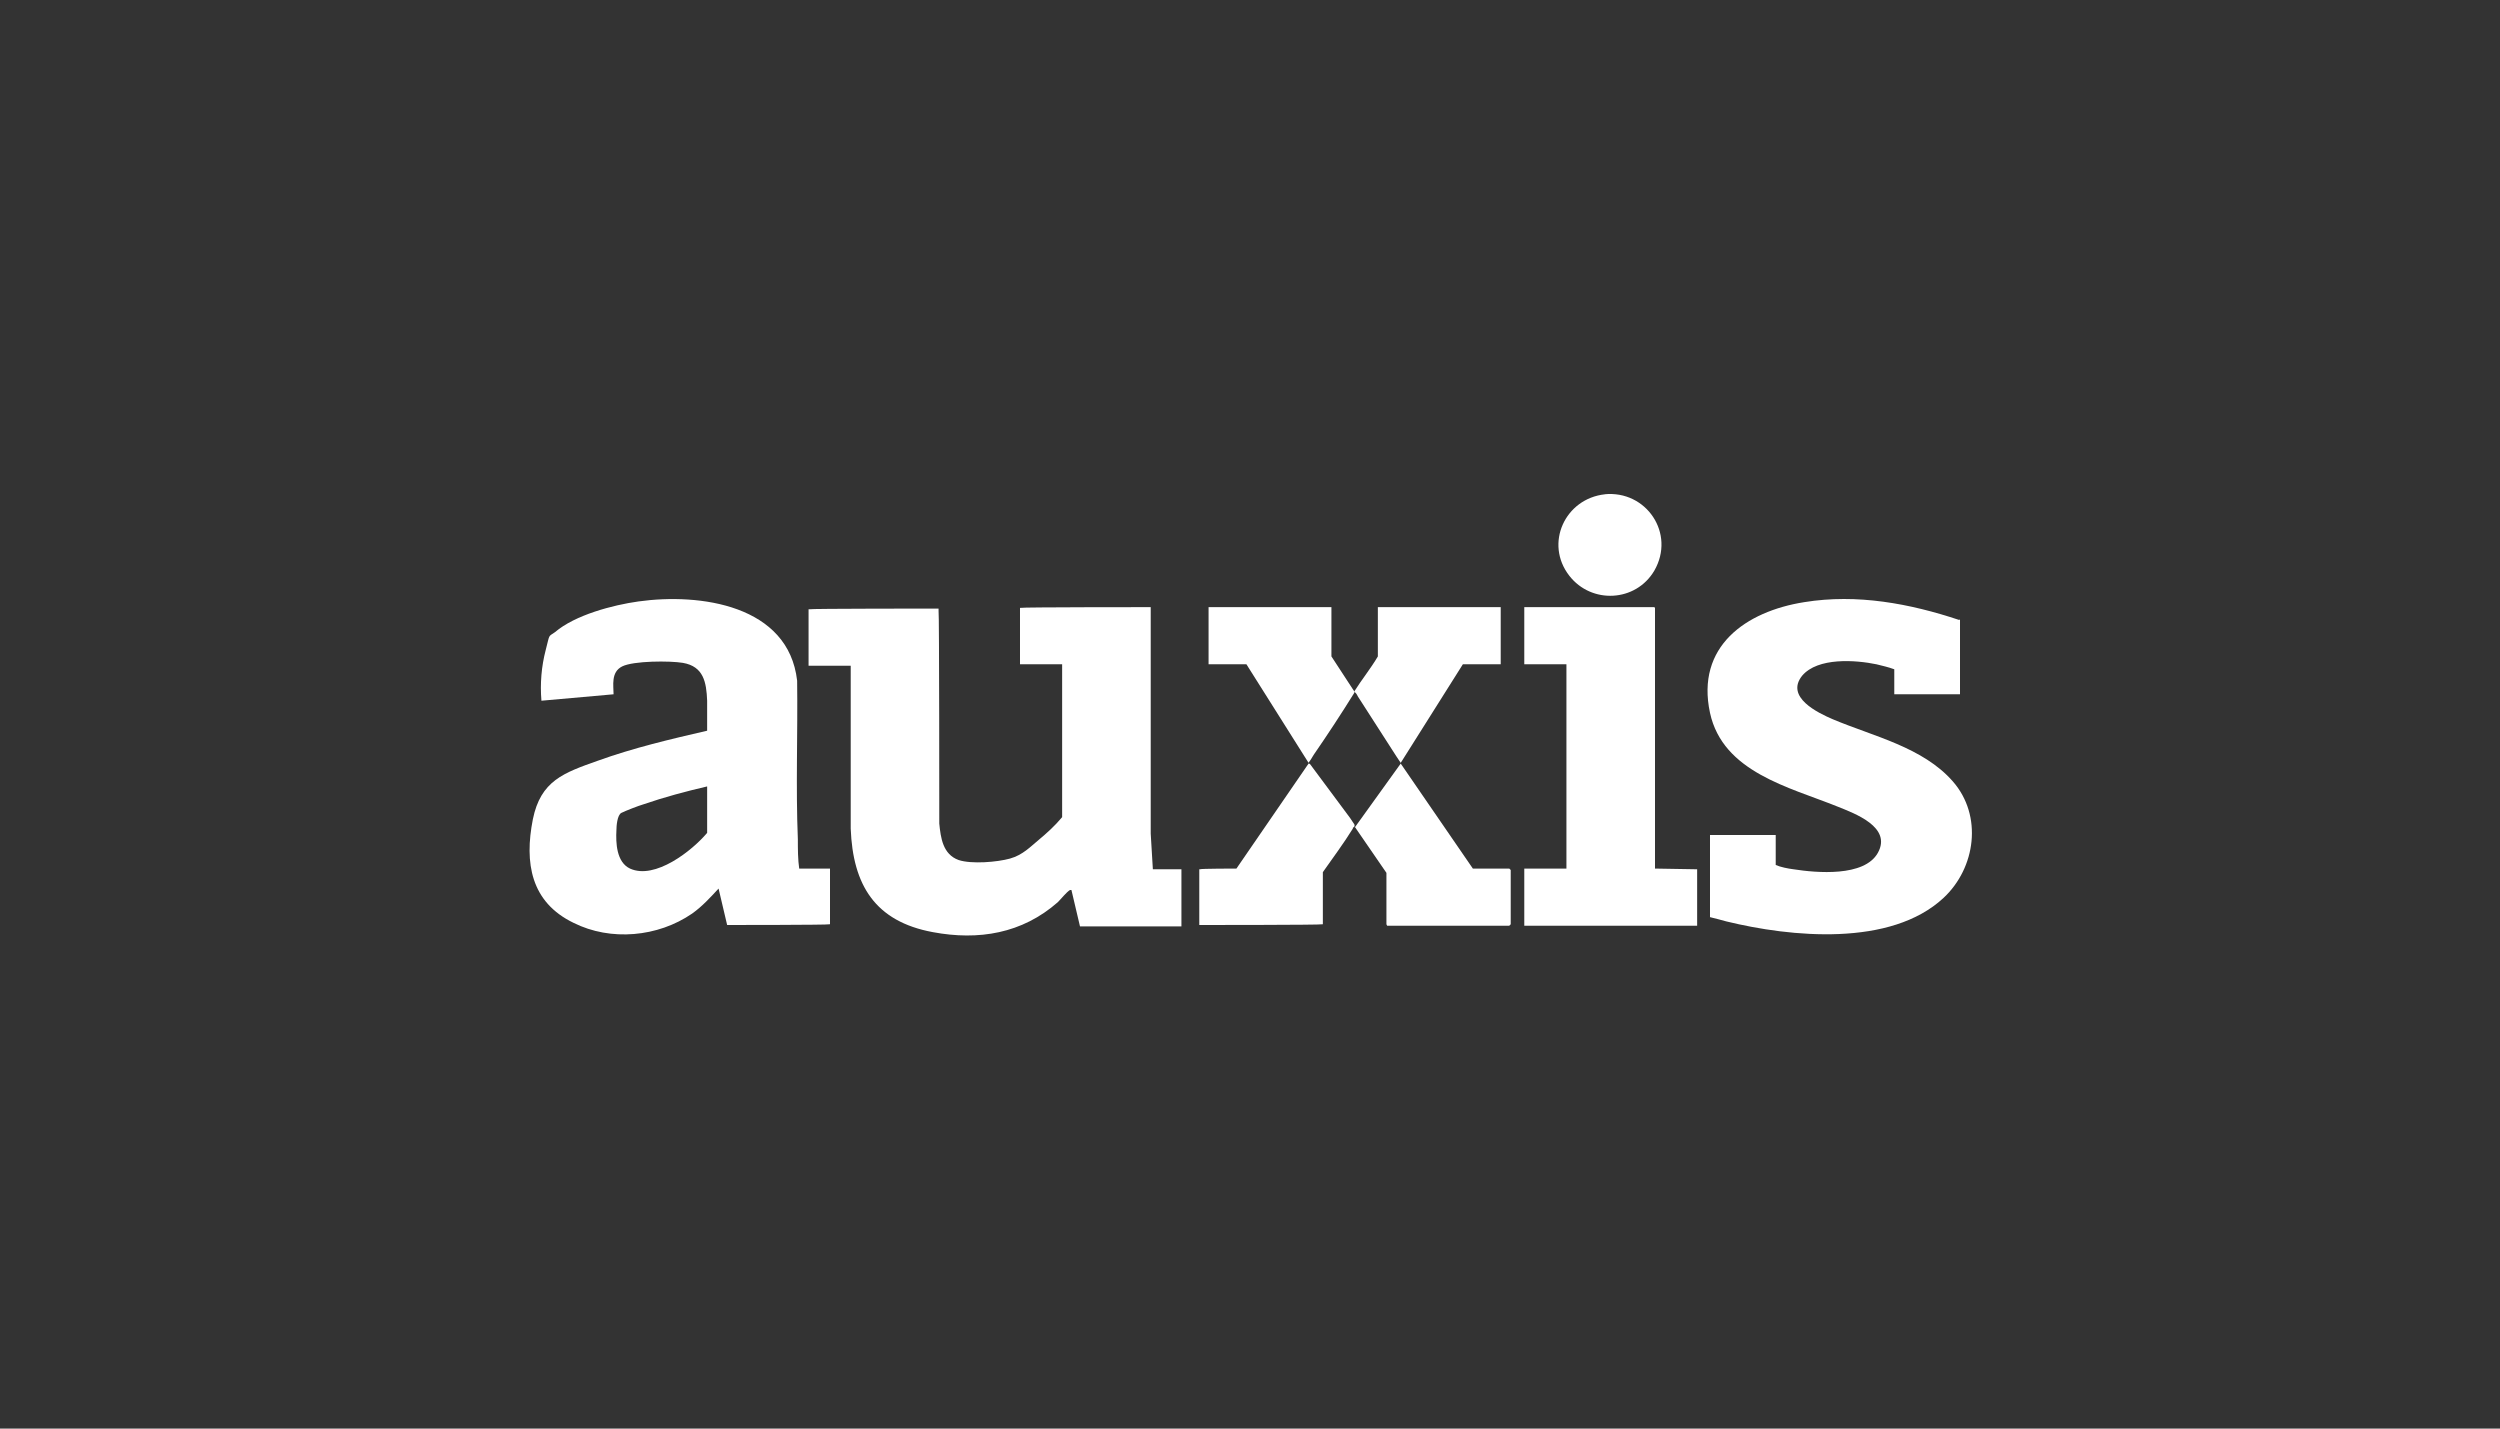
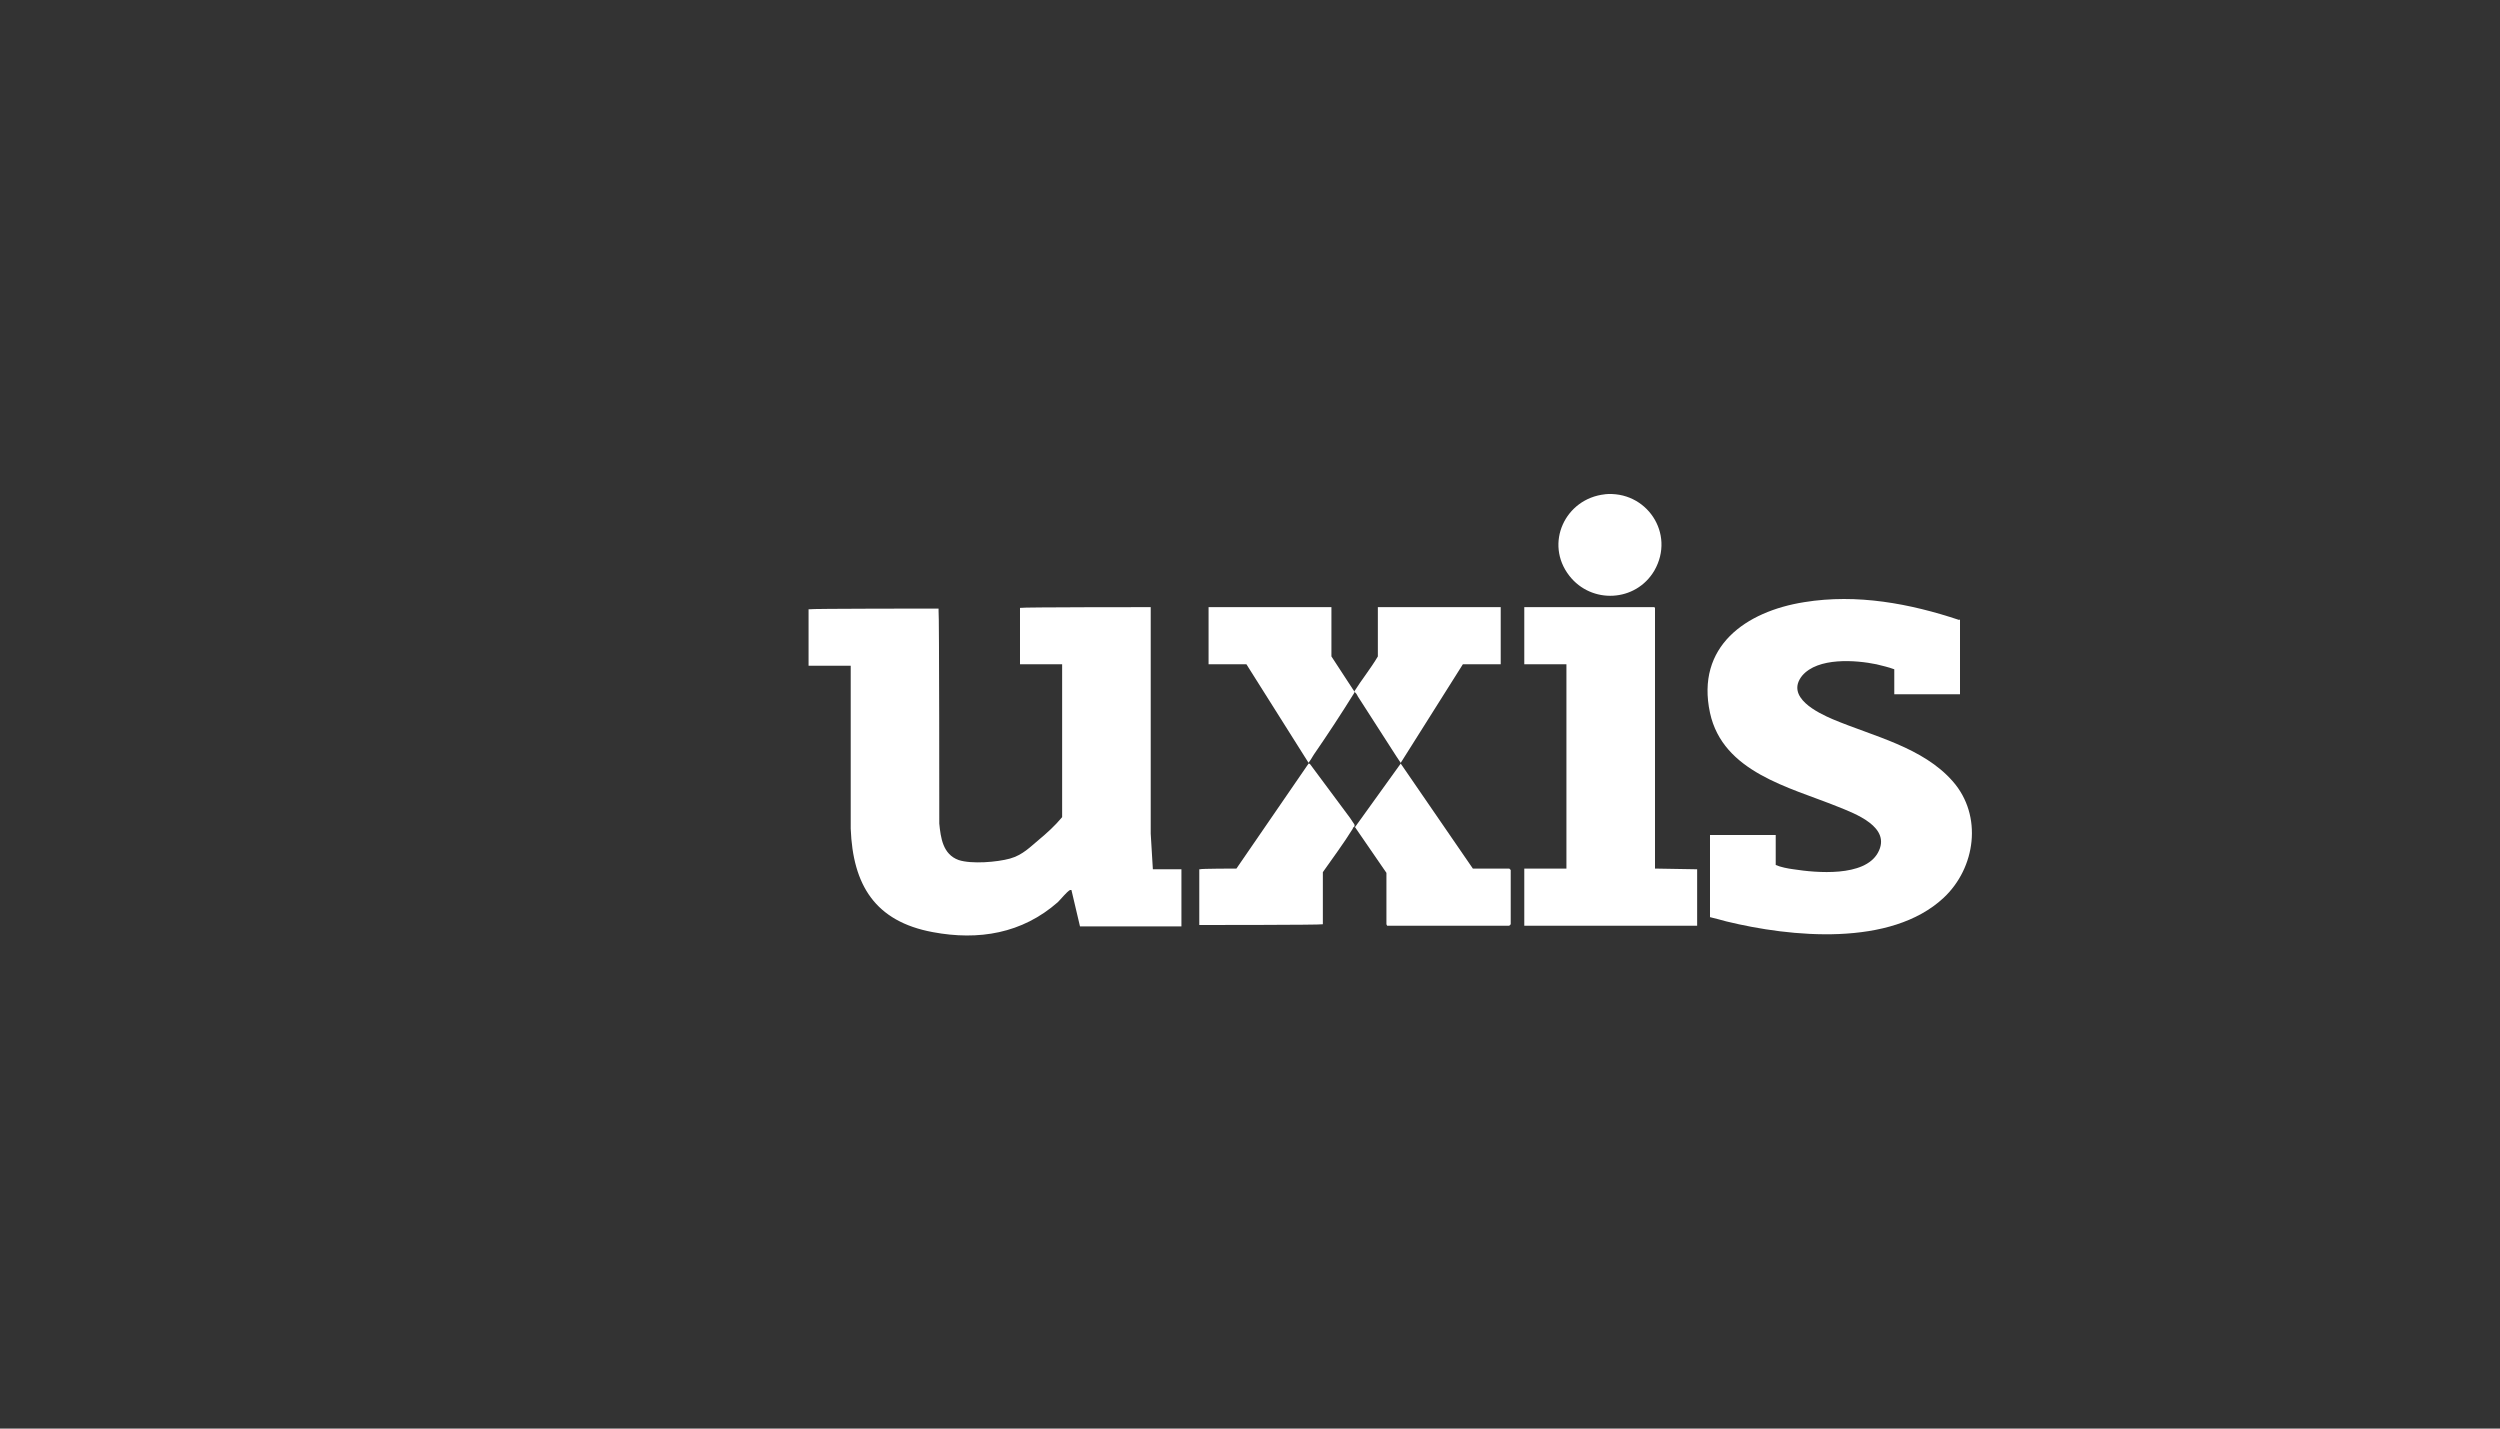
<svg xmlns="http://www.w3.org/2000/svg" id="Capa_1" version="1.1" viewBox="0 0 350 200">
  <rect x="0" y="0" width="350" height="200" fill="#333333" stroke="none" />
  <defs>
    <style>
      .st0 {
        fill: none;
      }

      .st1 {
        fill: #fff;
      }
    </style>
  </defs>
  <g>
    <path class="st1" d="M148.7,93h-5.9v-7.9h.1c0-.1,18.2-.1,18.2-.1v31.7l.3,5h4v8h-14.2l-1.2-5.1q-.1,0-.2,0c-.5.3-1.2,1.2-1.7,1.7-5,4.4-11.1,5.4-17.5,4.2-8.1-1.5-11.2-6.6-11.5-14.5v-22.8h-5.9v-7.9h.1c0-.1,18.1-.1,18.1-.1v.3c.1,0,.1,29.8.1,29.8.2,2,.5,4.3,2.7,5.1,1.8.6,5.4.3,7.2-.2s2.9-1.7,4-2.6c1.2-1,2.3-2,3.3-3.2v-21.2h0Z" />
-     <path class="st1" d="M111.8,121.6h4.4v7.8h-.1c0,.1-14.3.1-14.3.1l-1.2-5.1c-1.2,1.3-2.3,2.5-3.7,3.5-4.8,3.3-11.4,3.9-16.6,1.3-6-2.9-6.9-8.4-5.7-14.5,1.1-5.4,4.3-6.5,9.1-8.2,5-1.8,10.1-3,15.3-4.2v-4.2c-.1-2.6-.5-4.8-3.4-5.3-1.8-.3-6.9-.3-8.5.5s-1.2,2.7-1.2,3.9l-10.1.9c-.2-2.4,0-4.8.6-7.1s.3-1.8,1.3-2.5c2.8-2.4,8.1-3.8,11.7-4.3,8.6-1.2,21,.5,22.2,11.1.1,7.4-.2,14.8.1,22.2,0,1.4,0,2.8.2,4.2h0ZM99,110.1c-3,.7-6,1.5-8.9,2.5-.7.2-2.5.9-3.1,1.2s-.7,1.9-.7,2.4c-.1,1.8,0,4.5,1.9,5.4,3.5,1.6,8.7-2.5,10.8-5v-6.5h0Z" />
    <path class="st1" d="M274.4,86.7v10.5h-9.2v-3.5c-.8-.3-1.7-.5-2.5-.7-2.9-.6-8.2-1-10.4,1.6-2.4,3,2.2,5.2,4.3,6.1,5.7,2.4,12.6,3.9,16.8,8.7,4.2,4.8,3.2,12.1-1.3,16.3-7.4,6.9-21.4,5.5-30.4,3.3-.7-.2-1.5-.4-2.3-.6v-11.5h9.2v4.2c.7.3,1.7.5,2.5.6,3.2.5,9.9,1.1,11.8-2.3,2-3.6-3.2-5.5-5.7-6.5-6.7-2.7-16-4.8-17.8-13.1-2-9.3,5-14.2,13.2-15.5,7.4-1.2,14.8.2,21.7,2.5h0Z" />
    <polygon class="st1" points="231.7 121.6 237.6 121.7 237.6 129.6 213.4 129.6 213.4 121.6 219.3 121.6 219.3 93 213.4 93 213.4 85 231.6 85 231.7 85.1 231.7 121.6" />
    <path class="st1" d="M189.6,115.8c-.2,0-.2.1-.2.2-1.3,2.1-2.8,4.1-4.2,6.1v7.3h-.1c0,.1-17.1.1-17.1.1h-.1v-7.8h.1c0-.1,5.1-.1,5.1-.1l10.1-14.7c.2,0,.2.1.3.2,1.8,2.4,3.7,5,5.5,7.4.1.2.5.7.6.9s0,.2,0,.3h0Z" />
    <polygon class="st1" points="196.1 106.9 206.2 121.6 211.3 121.6 211.5 121.8 211.5 129.4 211.3 129.6 194.2 129.6 194.1 129.4 194.1 122.2 189.7 115.8 196.1 106.9" />
    <path class="st1" d="M183.2,106.8l-8.7-13.8h-5.3v-8h17.2v6.9l3.2,4.9v.2c-1.8,2.9-3.7,5.8-5.7,8.7-.3.5-.4.7-.8,1.2h0Z" />
    <path class="st1" d="M189.6,96.8c1-1.6,2.3-3.2,3.3-4.9v-6.9h17.2v8h-5.3l-8.7,13.8-.6-.9-5.4-8.4c-.1-.2-.3-.6-.5-.6v-.2h0Z" />
    <path class="st1" d="M224.6,69.2c5.9-.6,10,5.5,7,10.7-2.6,4.4-8.8,4.7-11.9.7-3.5-4.5-.6-10.8,5-11.4Z" />
  </g>
  <rect class="st0" width="350" height="200" />
</svg>